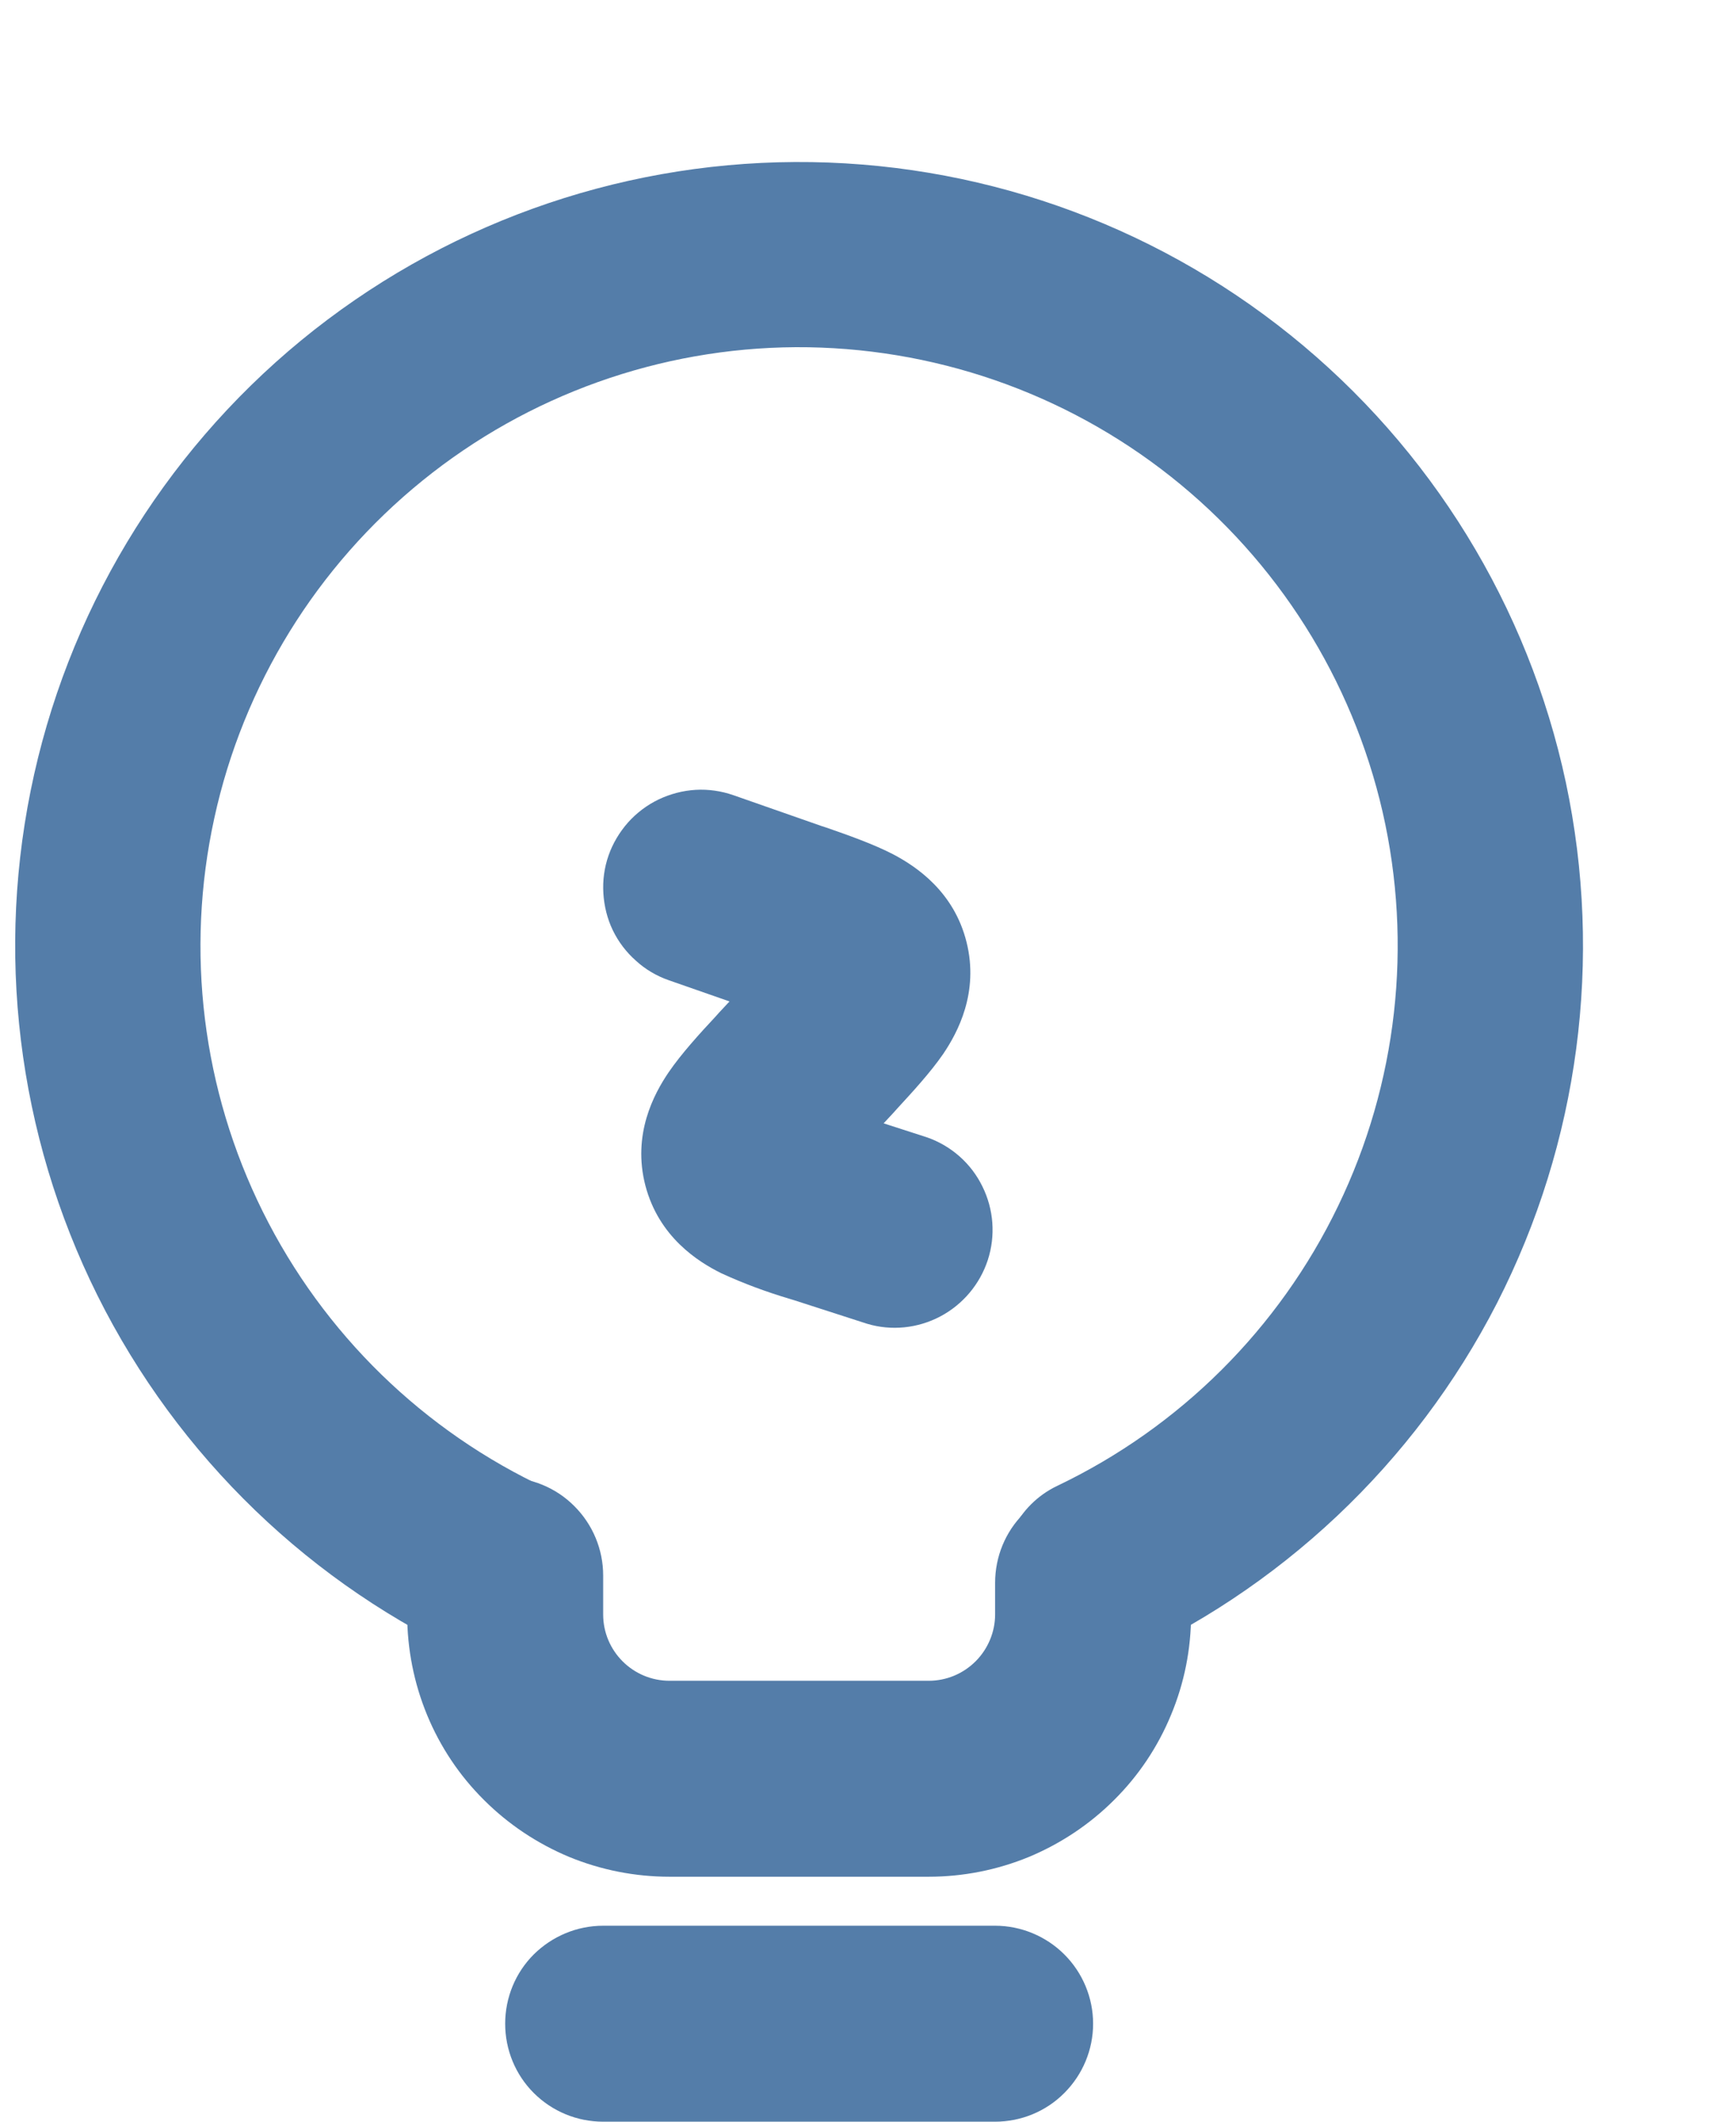
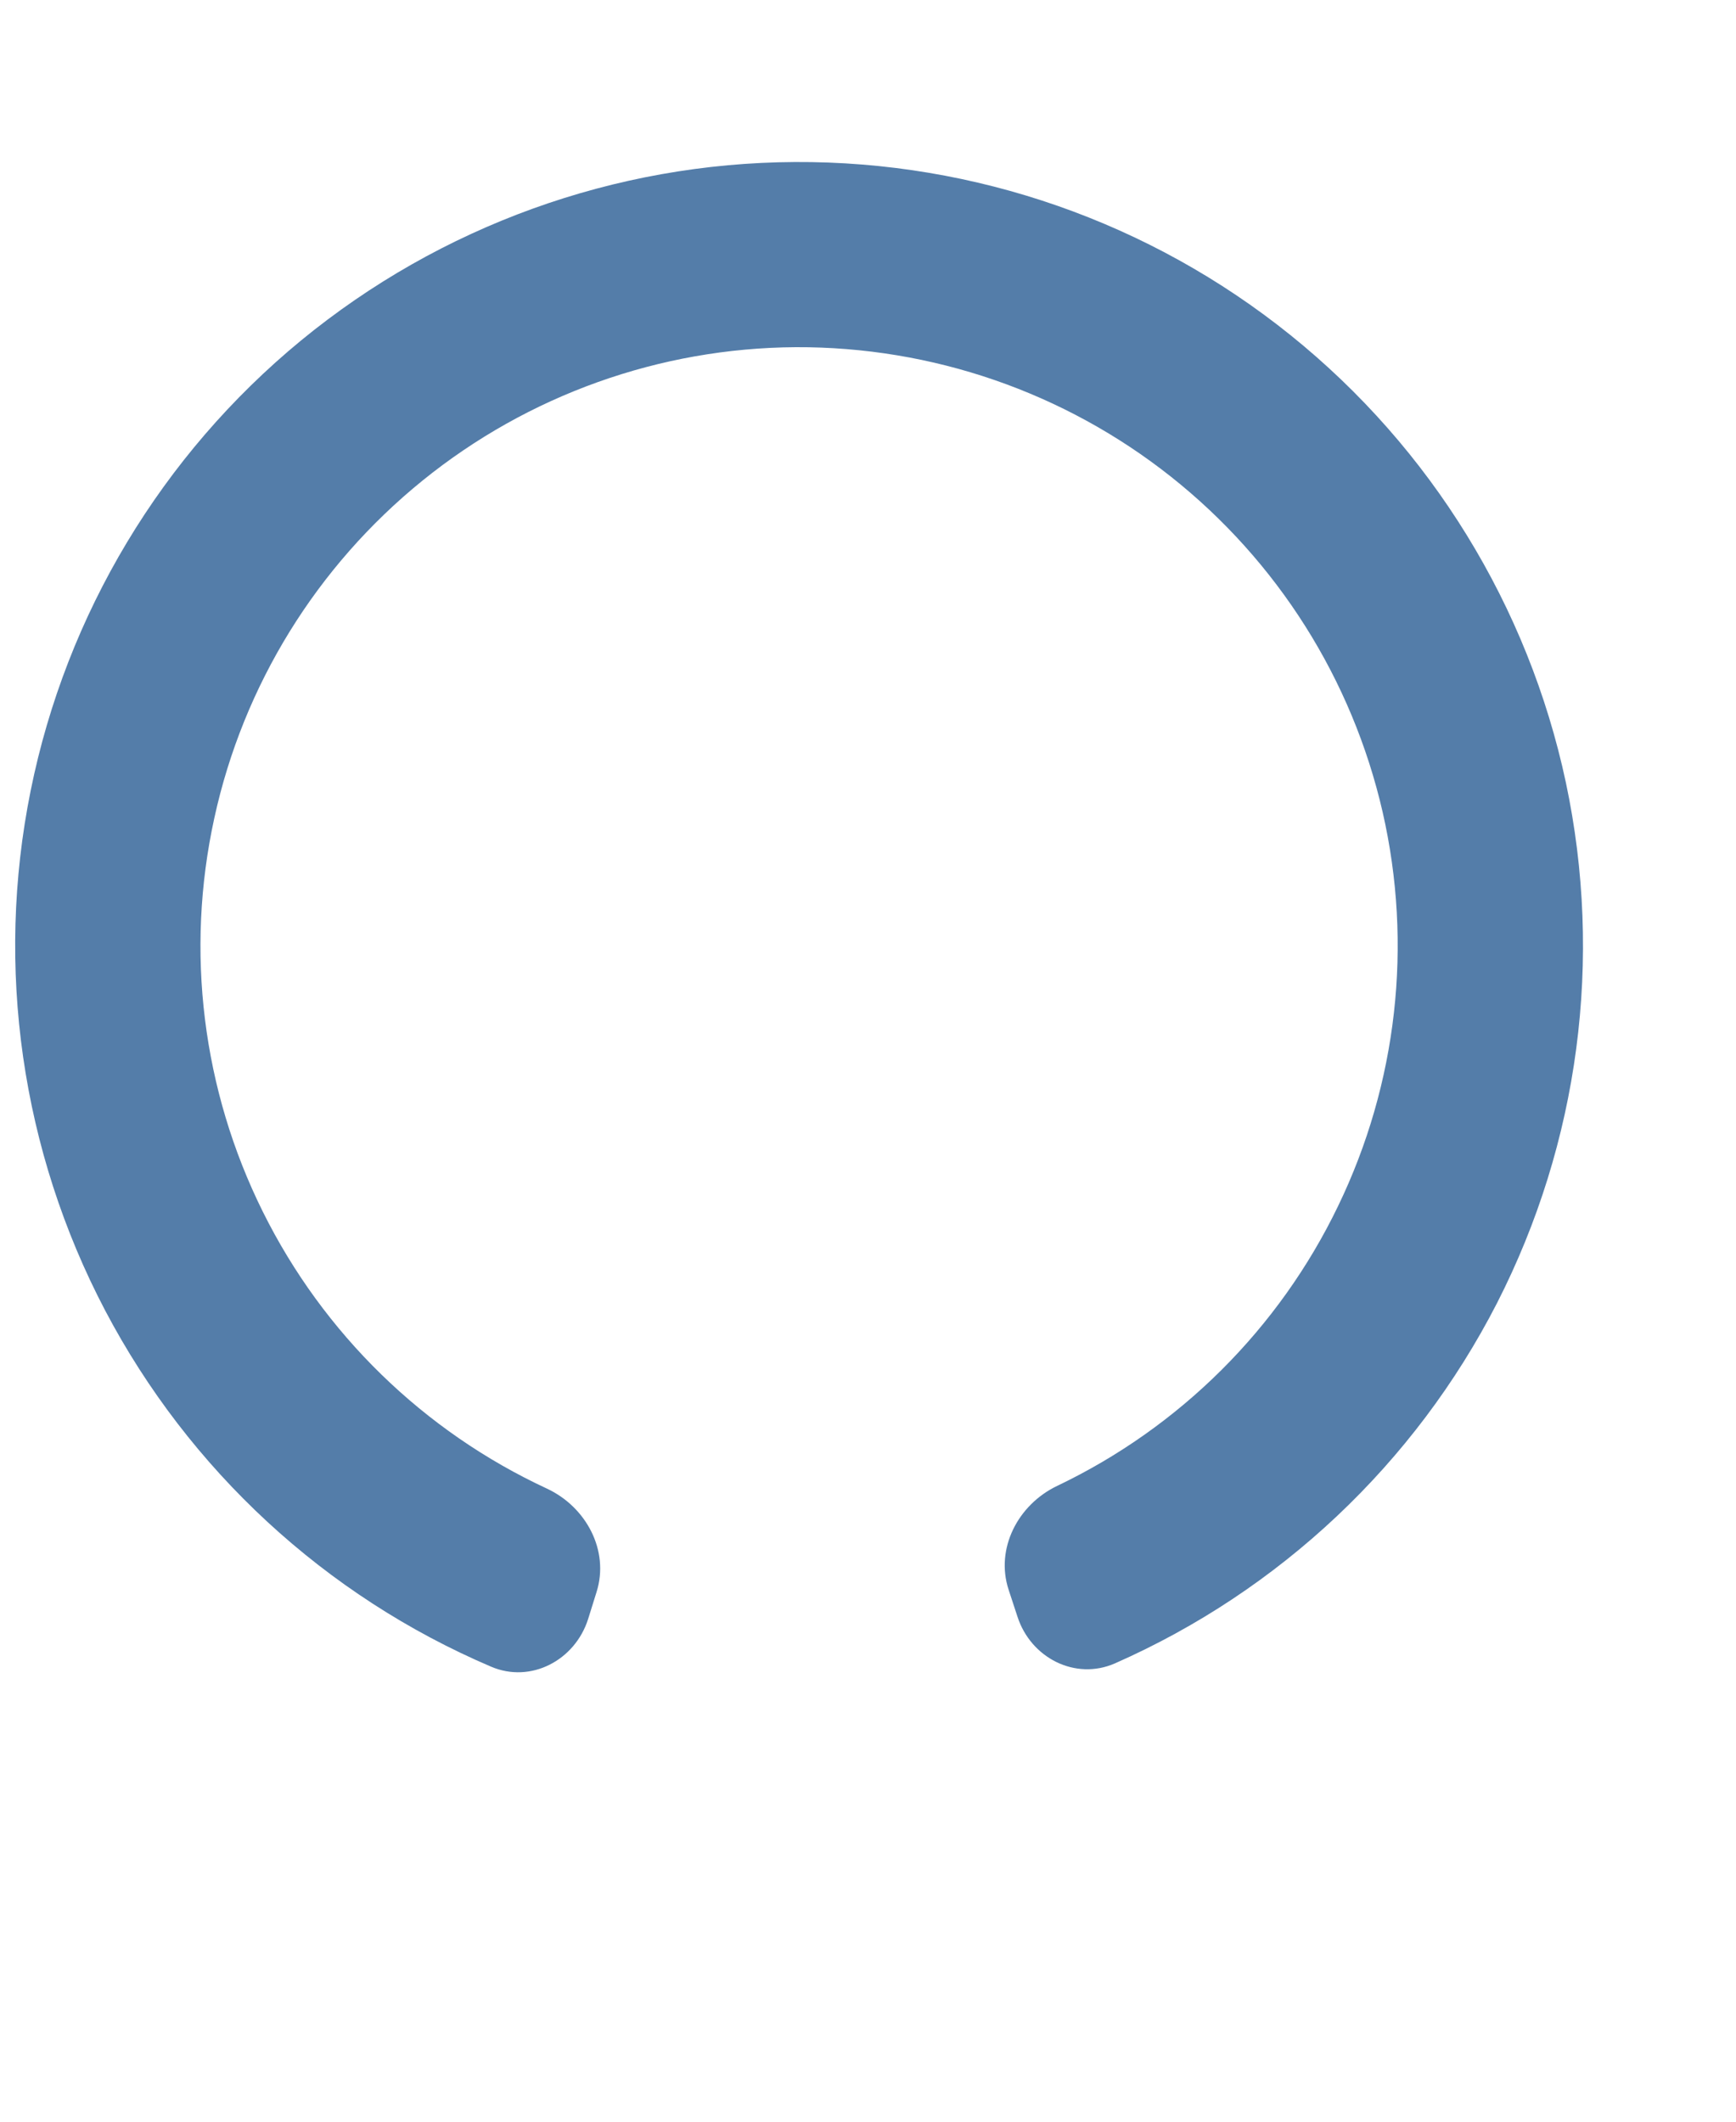
<svg xmlns="http://www.w3.org/2000/svg" width="9" height="11" viewBox="0 0 9 11" fill="none">
-   <path fill-rule="evenodd" clip-rule="evenodd" d="M2.619 10.492C2.619 10.357 2.672 10.228 2.767 10.133C2.863 10.038 2.992 9.984 3.127 9.984H5.159C5.293 9.984 5.423 10.038 5.518 10.133C5.613 10.228 5.667 10.357 5.667 10.492C5.667 10.627 5.613 10.756 5.518 10.851C5.423 10.947 5.293 11 5.159 11H3.127C2.992 11 2.863 10.947 2.767 10.851C2.672 10.756 2.619 10.627 2.619 10.492ZM2.619 7.66C2.753 7.66 2.883 7.713 2.978 7.809C3.073 7.904 3.127 8.033 3.127 8.168V8.37C3.127 8.56 3.281 8.714 3.471 8.714H4.815C4.906 8.714 4.993 8.678 5.058 8.613C5.122 8.549 5.159 8.461 5.159 8.37V8.206C5.159 8.071 5.212 7.942 5.307 7.847C5.403 7.752 5.532 7.698 5.667 7.698C5.801 7.698 5.931 7.752 6.026 7.847C6.121 7.942 6.175 8.071 6.175 8.206V8.37C6.175 8.549 6.14 8.726 6.071 8.891C6.003 9.056 5.903 9.206 5.776 9.332C5.65 9.458 5.5 9.558 5.335 9.627C5.17 9.695 4.993 9.73 4.815 9.73H3.471C3.292 9.73 3.115 9.695 2.95 9.627C2.785 9.558 2.635 9.458 2.509 9.332C2.382 9.206 2.282 9.056 2.214 8.891C2.146 8.726 2.111 8.549 2.111 8.37V8.168C2.111 8.033 2.164 7.904 2.259 7.809C2.355 7.713 2.484 7.66 2.619 7.66Z" fill="#547DA9" />
-   <path d="M5.275 8.382C5.344 8.595 5.574 8.714 5.78 8.624C6.635 8.247 7.335 7.587 7.761 6.756C8.186 5.924 8.312 4.971 8.118 4.057C7.923 3.143 7.419 2.324 6.691 1.738C5.963 1.152 5.056 0.835 4.121 0.84C3.187 0.845 2.283 1.172 1.561 1.765C0.839 2.359 0.344 3.183 0.159 4.099C-0.026 5.015 0.111 5.967 0.545 6.794C0.98 7.621 1.686 8.274 2.546 8.641C2.752 8.729 2.981 8.608 3.049 8.394L3.093 8.253C3.16 8.039 3.039 7.813 2.836 7.718C2.196 7.421 1.677 6.915 1.363 6.283C1.049 5.651 0.96 4.932 1.111 4.242C1.261 3.553 1.642 2.936 2.19 2.492C2.738 2.048 3.421 1.804 4.126 1.8C4.832 1.797 5.517 2.033 6.07 2.471C6.623 2.909 7.01 3.522 7.168 4.21C7.325 4.897 7.244 5.618 6.937 6.253C6.631 6.888 6.117 7.4 5.48 7.704C5.278 7.801 5.159 8.028 5.229 8.242L5.275 8.382Z" fill="#547DA9" />
-   <path fill-rule="evenodd" clip-rule="evenodd" d="M3.155 4.435C3.177 4.372 3.212 4.314 3.256 4.264C3.301 4.214 3.354 4.174 3.414 4.145C3.475 4.116 3.54 4.099 3.606 4.095C3.673 4.091 3.74 4.101 3.803 4.123L4.263 4.284L4.285 4.291C4.397 4.33 4.528 4.376 4.632 4.43C4.751 4.493 4.946 4.623 5.011 4.885C5.076 5.146 4.965 5.353 4.89 5.464C4.824 5.56 4.73 5.662 4.65 5.749L4.634 5.767L4.581 5.824L4.807 5.897C4.932 5.941 5.035 6.032 5.093 6.151C5.152 6.27 5.162 6.407 5.121 6.533C5.08 6.658 4.992 6.763 4.875 6.825C4.758 6.887 4.621 6.901 4.495 6.863L4.117 6.741L4.094 6.734C3.973 6.698 3.854 6.654 3.739 6.601C3.618 6.541 3.416 6.413 3.346 6.147C3.277 5.882 3.39 5.672 3.466 5.56C3.533 5.462 3.628 5.358 3.711 5.269L3.727 5.251L3.782 5.192L3.467 5.082C3.404 5.06 3.346 5.026 3.297 4.981C3.247 4.937 3.206 4.883 3.177 4.823C3.148 4.763 3.132 4.697 3.128 4.631C3.124 4.564 3.133 4.498 3.155 4.435Z" fill="#547DA9" />
+   <path d="M5.275 8.382C5.344 8.595 5.574 8.714 5.78 8.624C6.635 8.247 7.335 7.587 7.761 6.756C8.186 5.924 8.312 4.971 8.118 4.057C7.923 3.143 7.419 2.324 6.691 1.738C5.963 1.152 5.056 0.835 4.121 0.84C3.187 0.845 2.283 1.172 1.561 1.765C0.839 2.359 0.344 3.183 0.159 4.099C-0.026 5.015 0.111 5.967 0.545 6.794C0.98 7.621 1.686 8.274 2.546 8.641C2.752 8.729 2.981 8.608 3.049 8.394L3.093 8.253C3.16 8.039 3.039 7.813 2.836 7.718C2.196 7.421 1.677 6.915 1.363 6.283C1.049 5.651 0.96 4.932 1.111 4.242C1.261 3.553 1.642 2.936 2.19 2.492C2.738 2.048 3.421 1.804 4.126 1.8C4.832 1.797 5.517 2.033 6.07 2.471C6.623 2.909 7.01 3.522 7.168 4.21C7.325 4.897 7.244 5.618 6.937 6.253C6.631 6.888 6.117 7.4 5.48 7.704C5.278 7.801 5.159 8.028 5.229 8.242L5.275 8.382" fill="#547DA9" />
</svg>